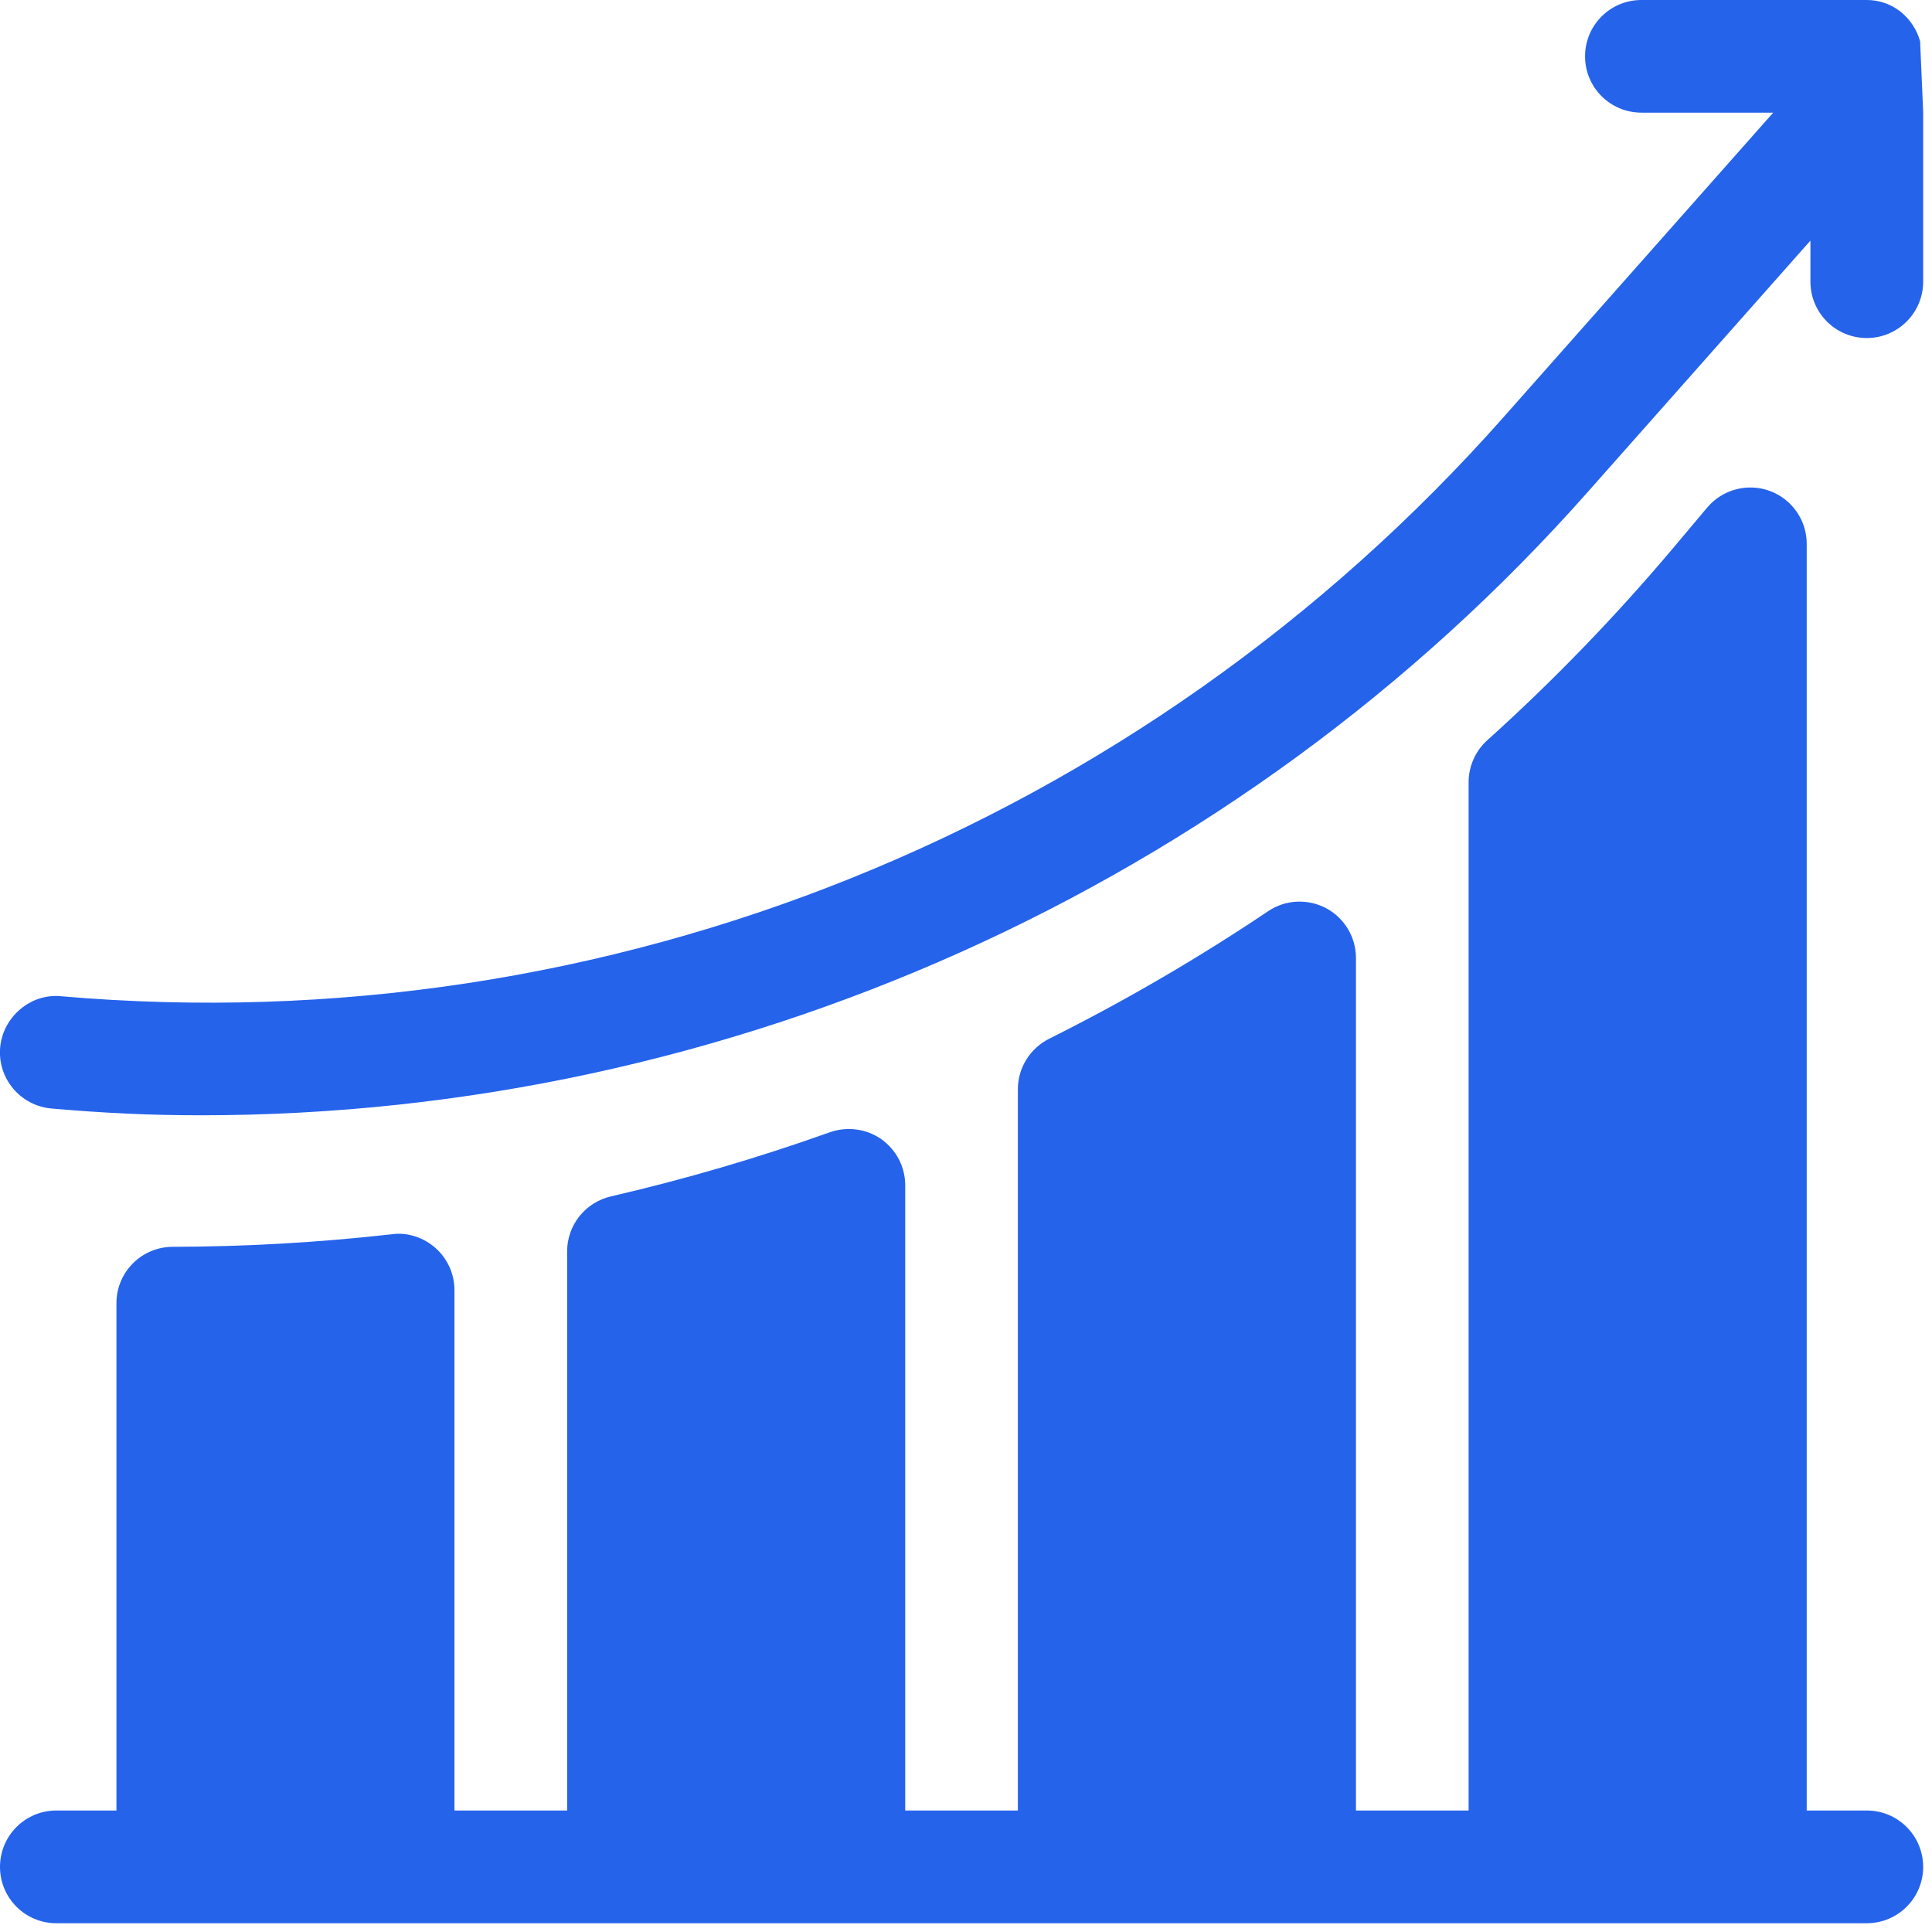
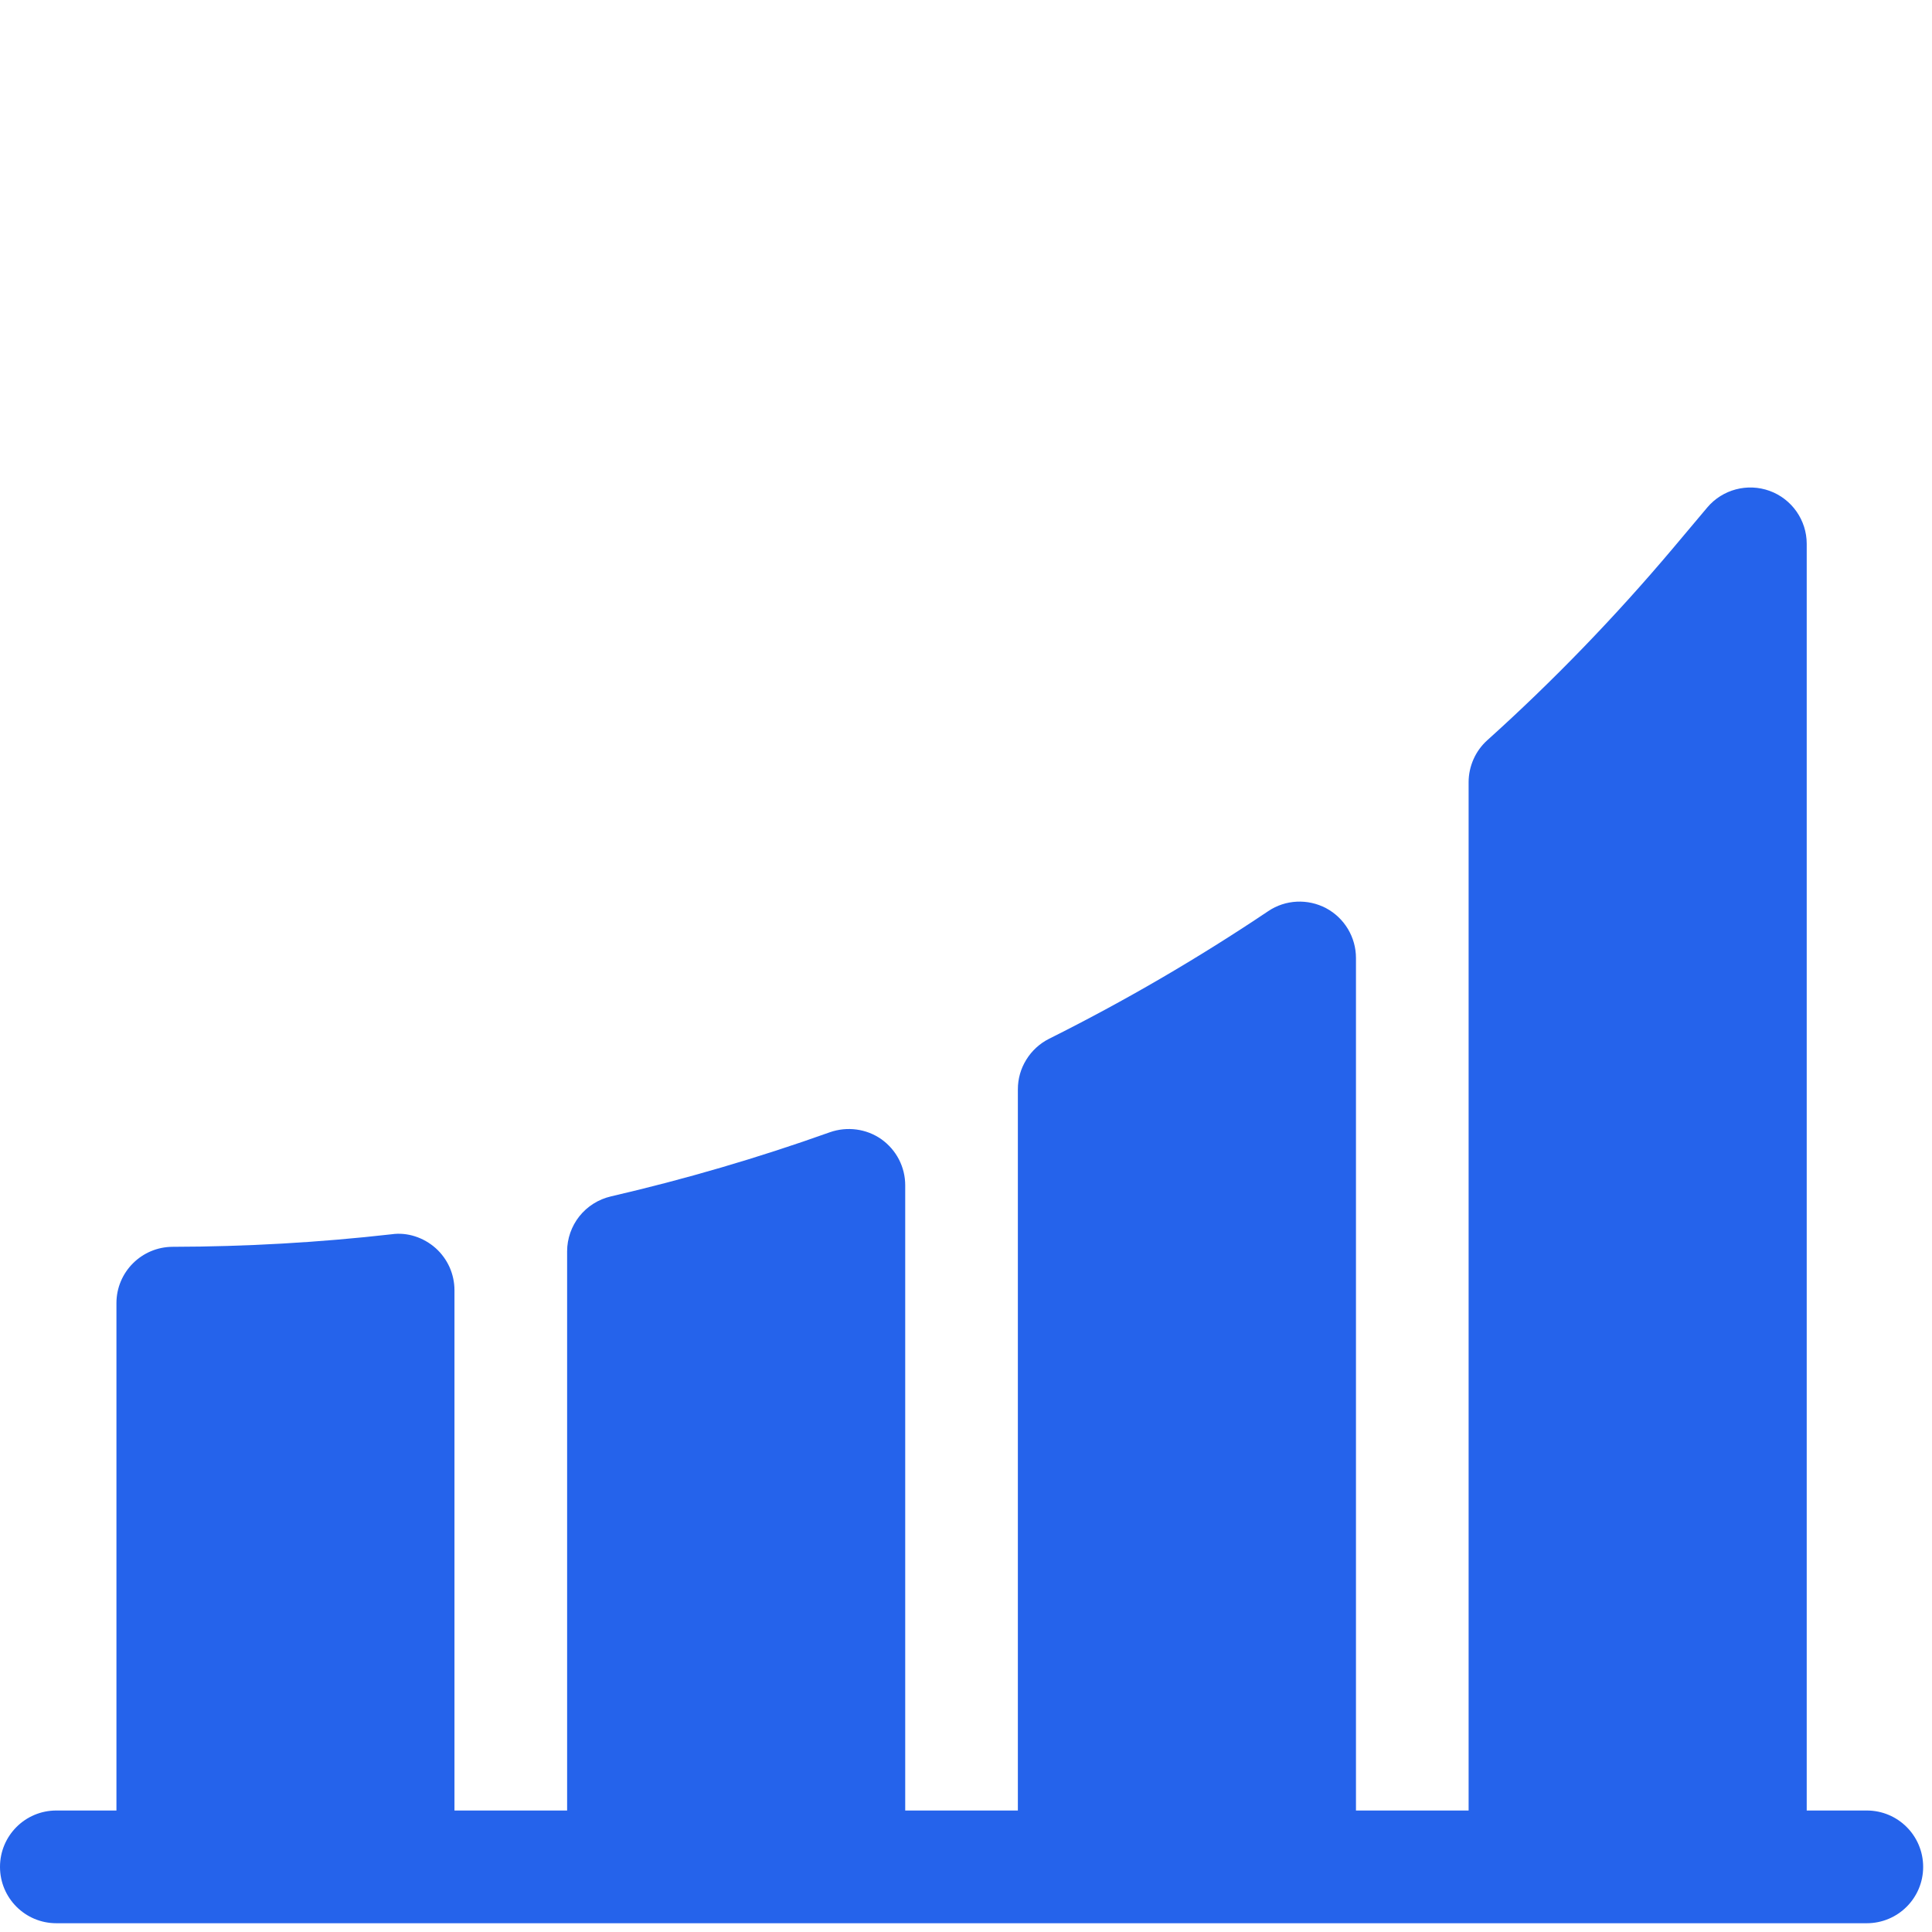
<svg xmlns="http://www.w3.org/2000/svg" width="26" height="26" viewBox="0 0 26 26" fill="none">
-   <path d="M25.84 0.555C25.75 0.237 25.47 0 25.122 0H22.09C21.67 0 21.331 0.339 21.331 0.758C21.331 1.177 21.67 1.516 22.09 1.516H23.863L20.242 5.605C15.36 11.127 8.176 14.046 0.823 13.407C0.419 13.365 0.039 13.68 0.002 14.097C-0.034 14.514 0.275 14.881 0.693 14.918C1.402 14.979 2 15.009 2.708 15.009C9.793 15.009 16.65 11.957 21.378 6.609L24.364 3.238V3.791C24.364 4.21 24.703 4.549 25.122 4.549C25.541 4.549 25.881 4.21 25.881 3.791V1.506L25.84 0.555Z" fill="#2563EB" />
  <path d="M25.122 24.365H24.314V7.318C24.314 7 24.114 6.715 23.815 6.606C23.517 6.498 23.181 6.586 22.976 6.829L22.51 7.383C21.74 8.296 20.901 9.165 20.015 9.962C19.936 10.033 19.873 10.12 19.83 10.217C19.787 10.314 19.764 10.419 19.764 10.526V24.365H18.248V12.892C18.248 12.754 18.21 12.619 18.14 12.502C18.069 12.384 17.968 12.287 17.846 12.222C17.6 12.092 17.299 12.105 17.067 12.262C16.121 12.897 15.136 13.471 14.117 13.98C13.992 14.043 13.886 14.14 13.812 14.26C13.737 14.38 13.698 14.518 13.698 14.658V24.365H12.182V15.951C12.182 15.83 12.153 15.71 12.097 15.602C12.041 15.494 11.96 15.402 11.861 15.331C11.66 15.19 11.401 15.156 11.169 15.237C10.203 15.582 9.218 15.87 8.22 16.101C8.053 16.14 7.904 16.234 7.797 16.368C7.691 16.502 7.632 16.668 7.632 16.84V24.365H6.116V17.363C6.116 17.256 6.093 17.15 6.05 17.053C6.006 16.955 5.942 16.868 5.863 16.797C5.701 16.653 5.481 16.58 5.272 16.61C4.293 16.721 3.309 16.777 2.324 16.779C1.906 16.78 1.567 17.119 1.567 17.537V24.365H0.758C0.339 24.365 -0 24.704 -0 25.124C-0 25.543 0.339 25.882 0.758 25.882H25.122C25.542 25.882 25.881 25.543 25.881 25.124C25.881 24.704 25.542 24.365 25.122 24.365Z" fill="#2563EB" />
</svg>